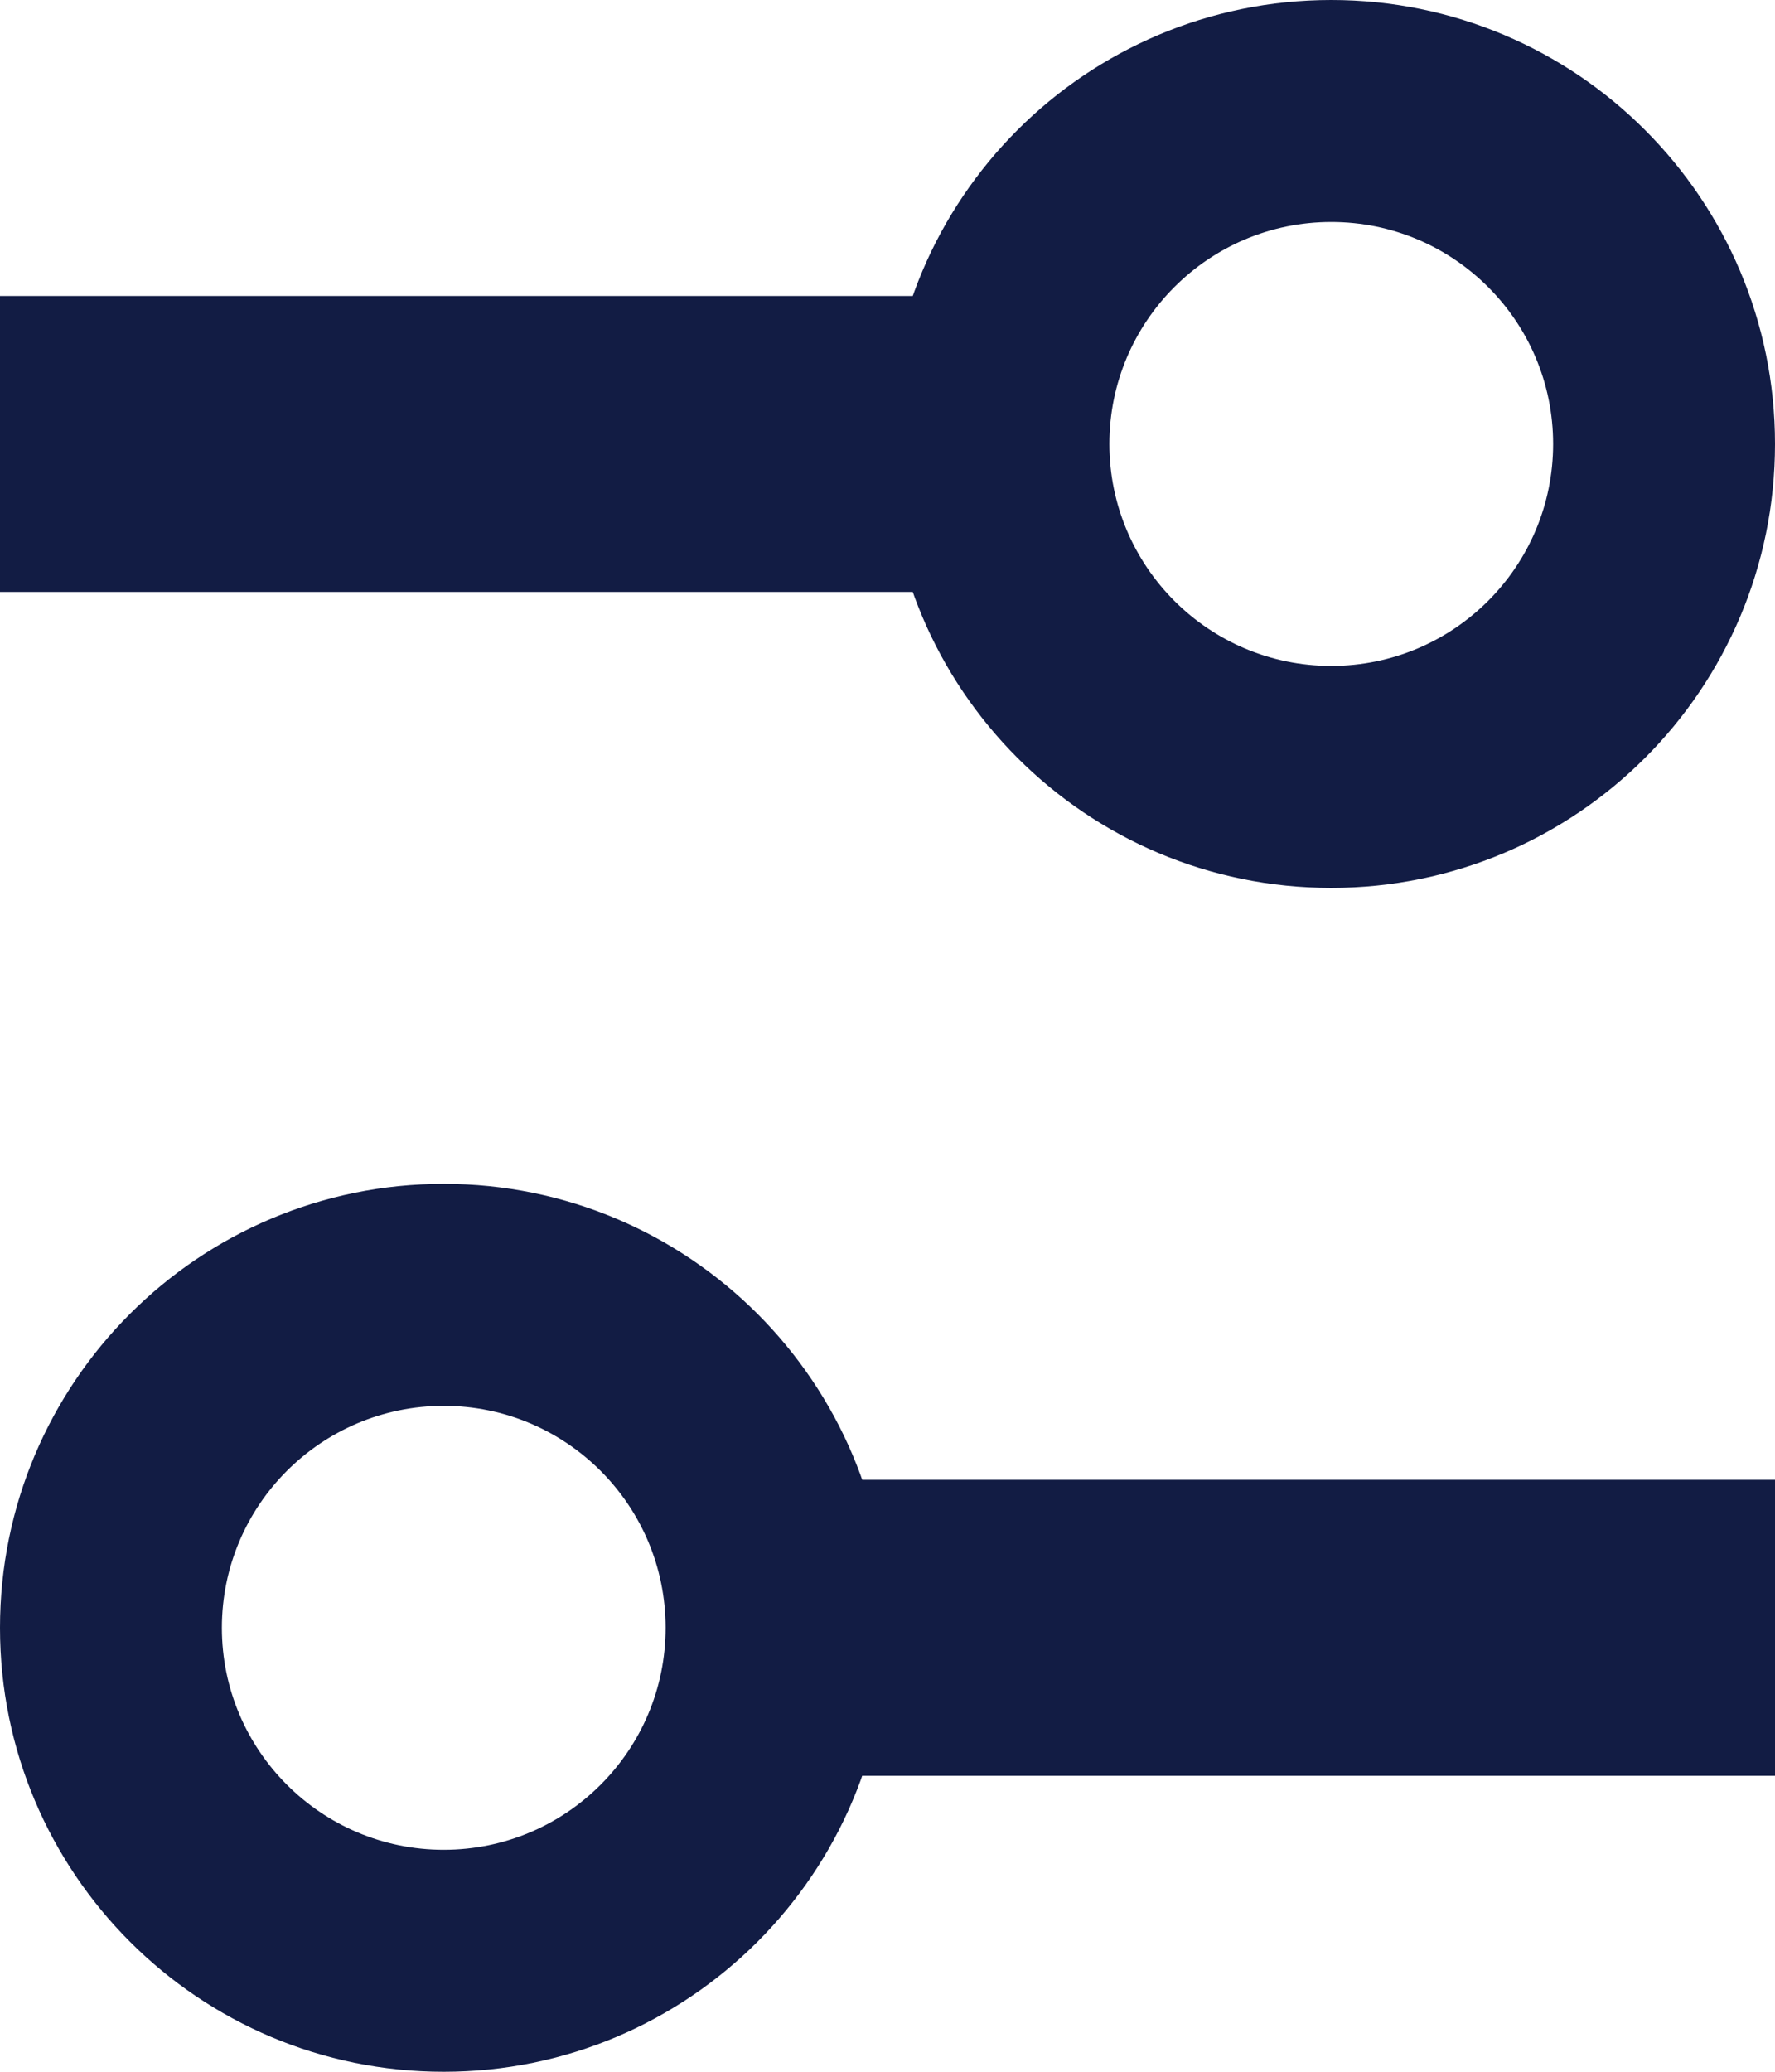
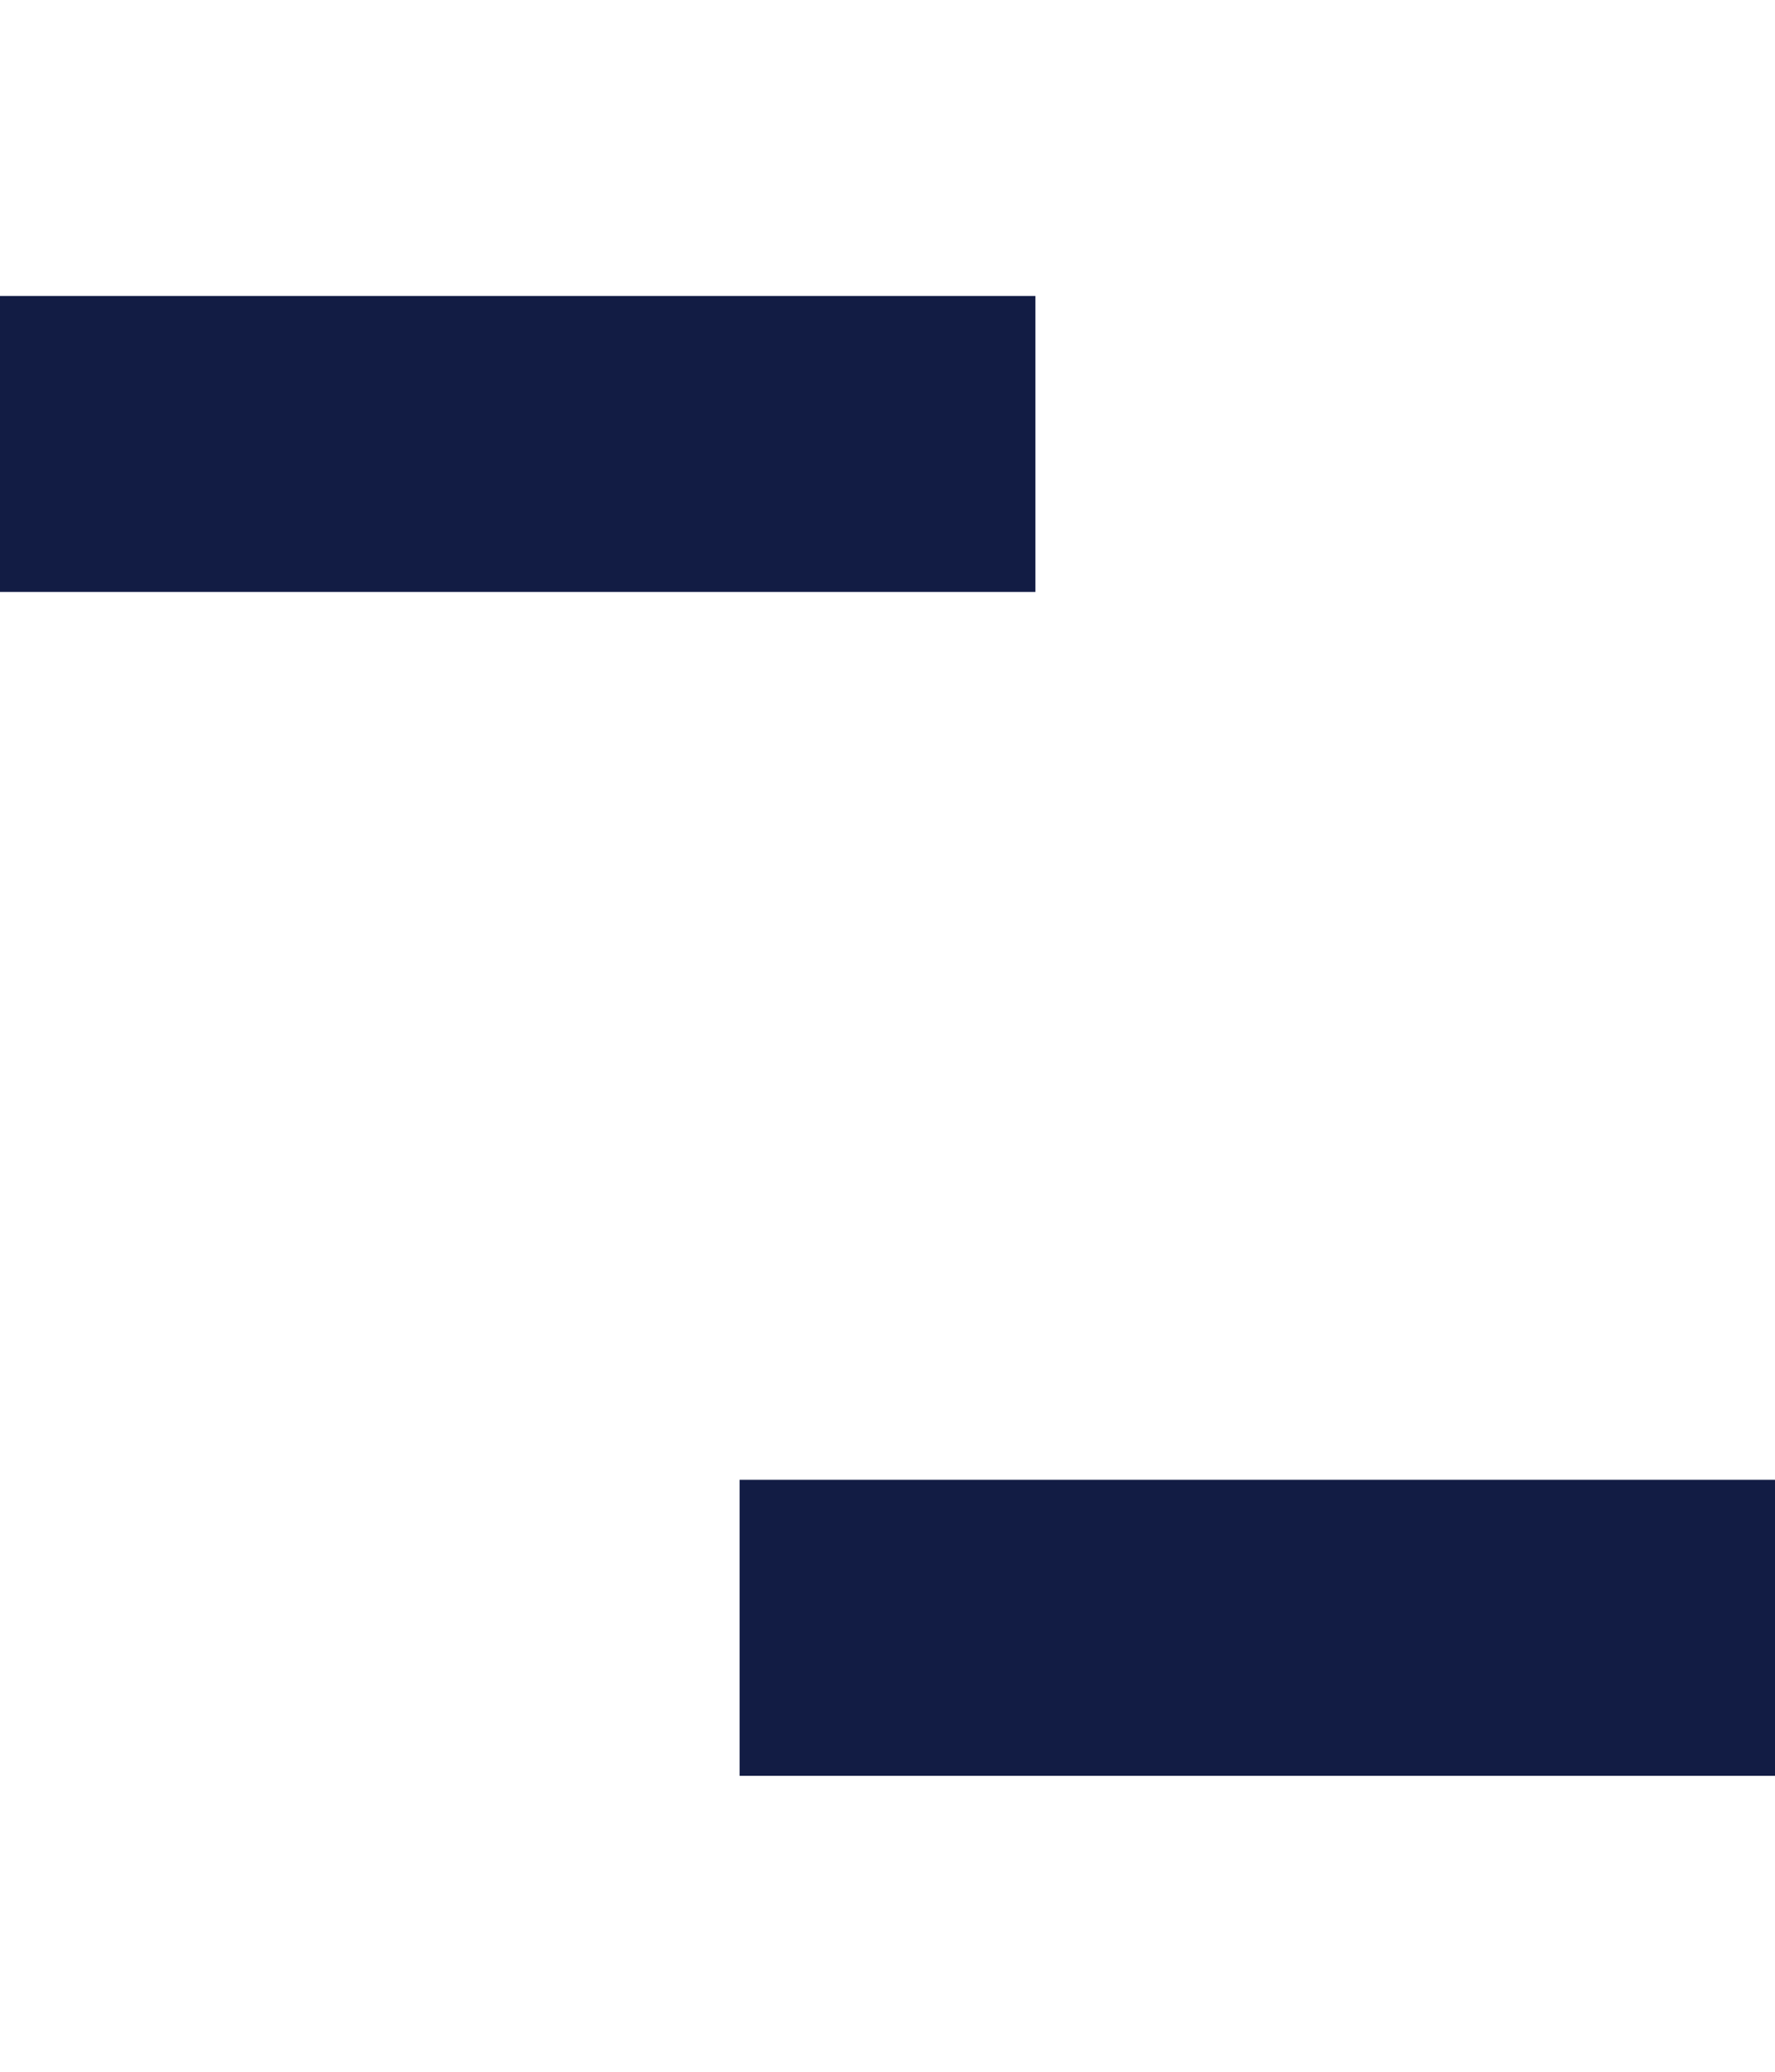
<svg xmlns="http://www.w3.org/2000/svg" width="12" height="14" viewBox="0 0 12 14" fill="none">
  <path fill-rule="evenodd" clip-rule="evenodd" d="M7 4H0V2H7V4Z" fill="#121C44" />
-   <path fill-rule="evenodd" clip-rule="evenodd" d="M9 4.5C9.828 4.5 10.5 3.828 10.5 3C10.5 2.172 9.828 1.5 9 1.5C8.172 1.5 7.5 2.172 7.5 3C7.5 3.828 8.172 4.5 9 4.5ZM9 6C10.657 6 12 4.657 12 3C12 1.343 10.657 0 9 0C7.343 0 6 1.343 6 3C6 4.657 7.343 6 9 6Z" fill="#121C44" />
  <path fill-rule="evenodd" clip-rule="evenodd" d="M5 10L12 10L12 12L5 12L5 10Z" fill="#121C44" />
-   <path fill-rule="evenodd" clip-rule="evenodd" d="M3 9.5C2.172 9.5 1.5 10.172 1.5 11C1.5 11.828 2.172 12.5 3 12.5C3.828 12.5 4.5 11.828 4.5 11C4.5 10.172 3.828 9.5 3 9.5ZM3 8C1.343 8 4.07115e-07 9.343 2.62268e-07 11C1.17422e-07 12.657 1.343 14 3 14C4.657 14 6 12.657 6 11C6 9.343 4.657 8 3 8Z" fill="#121C44" />
</svg>